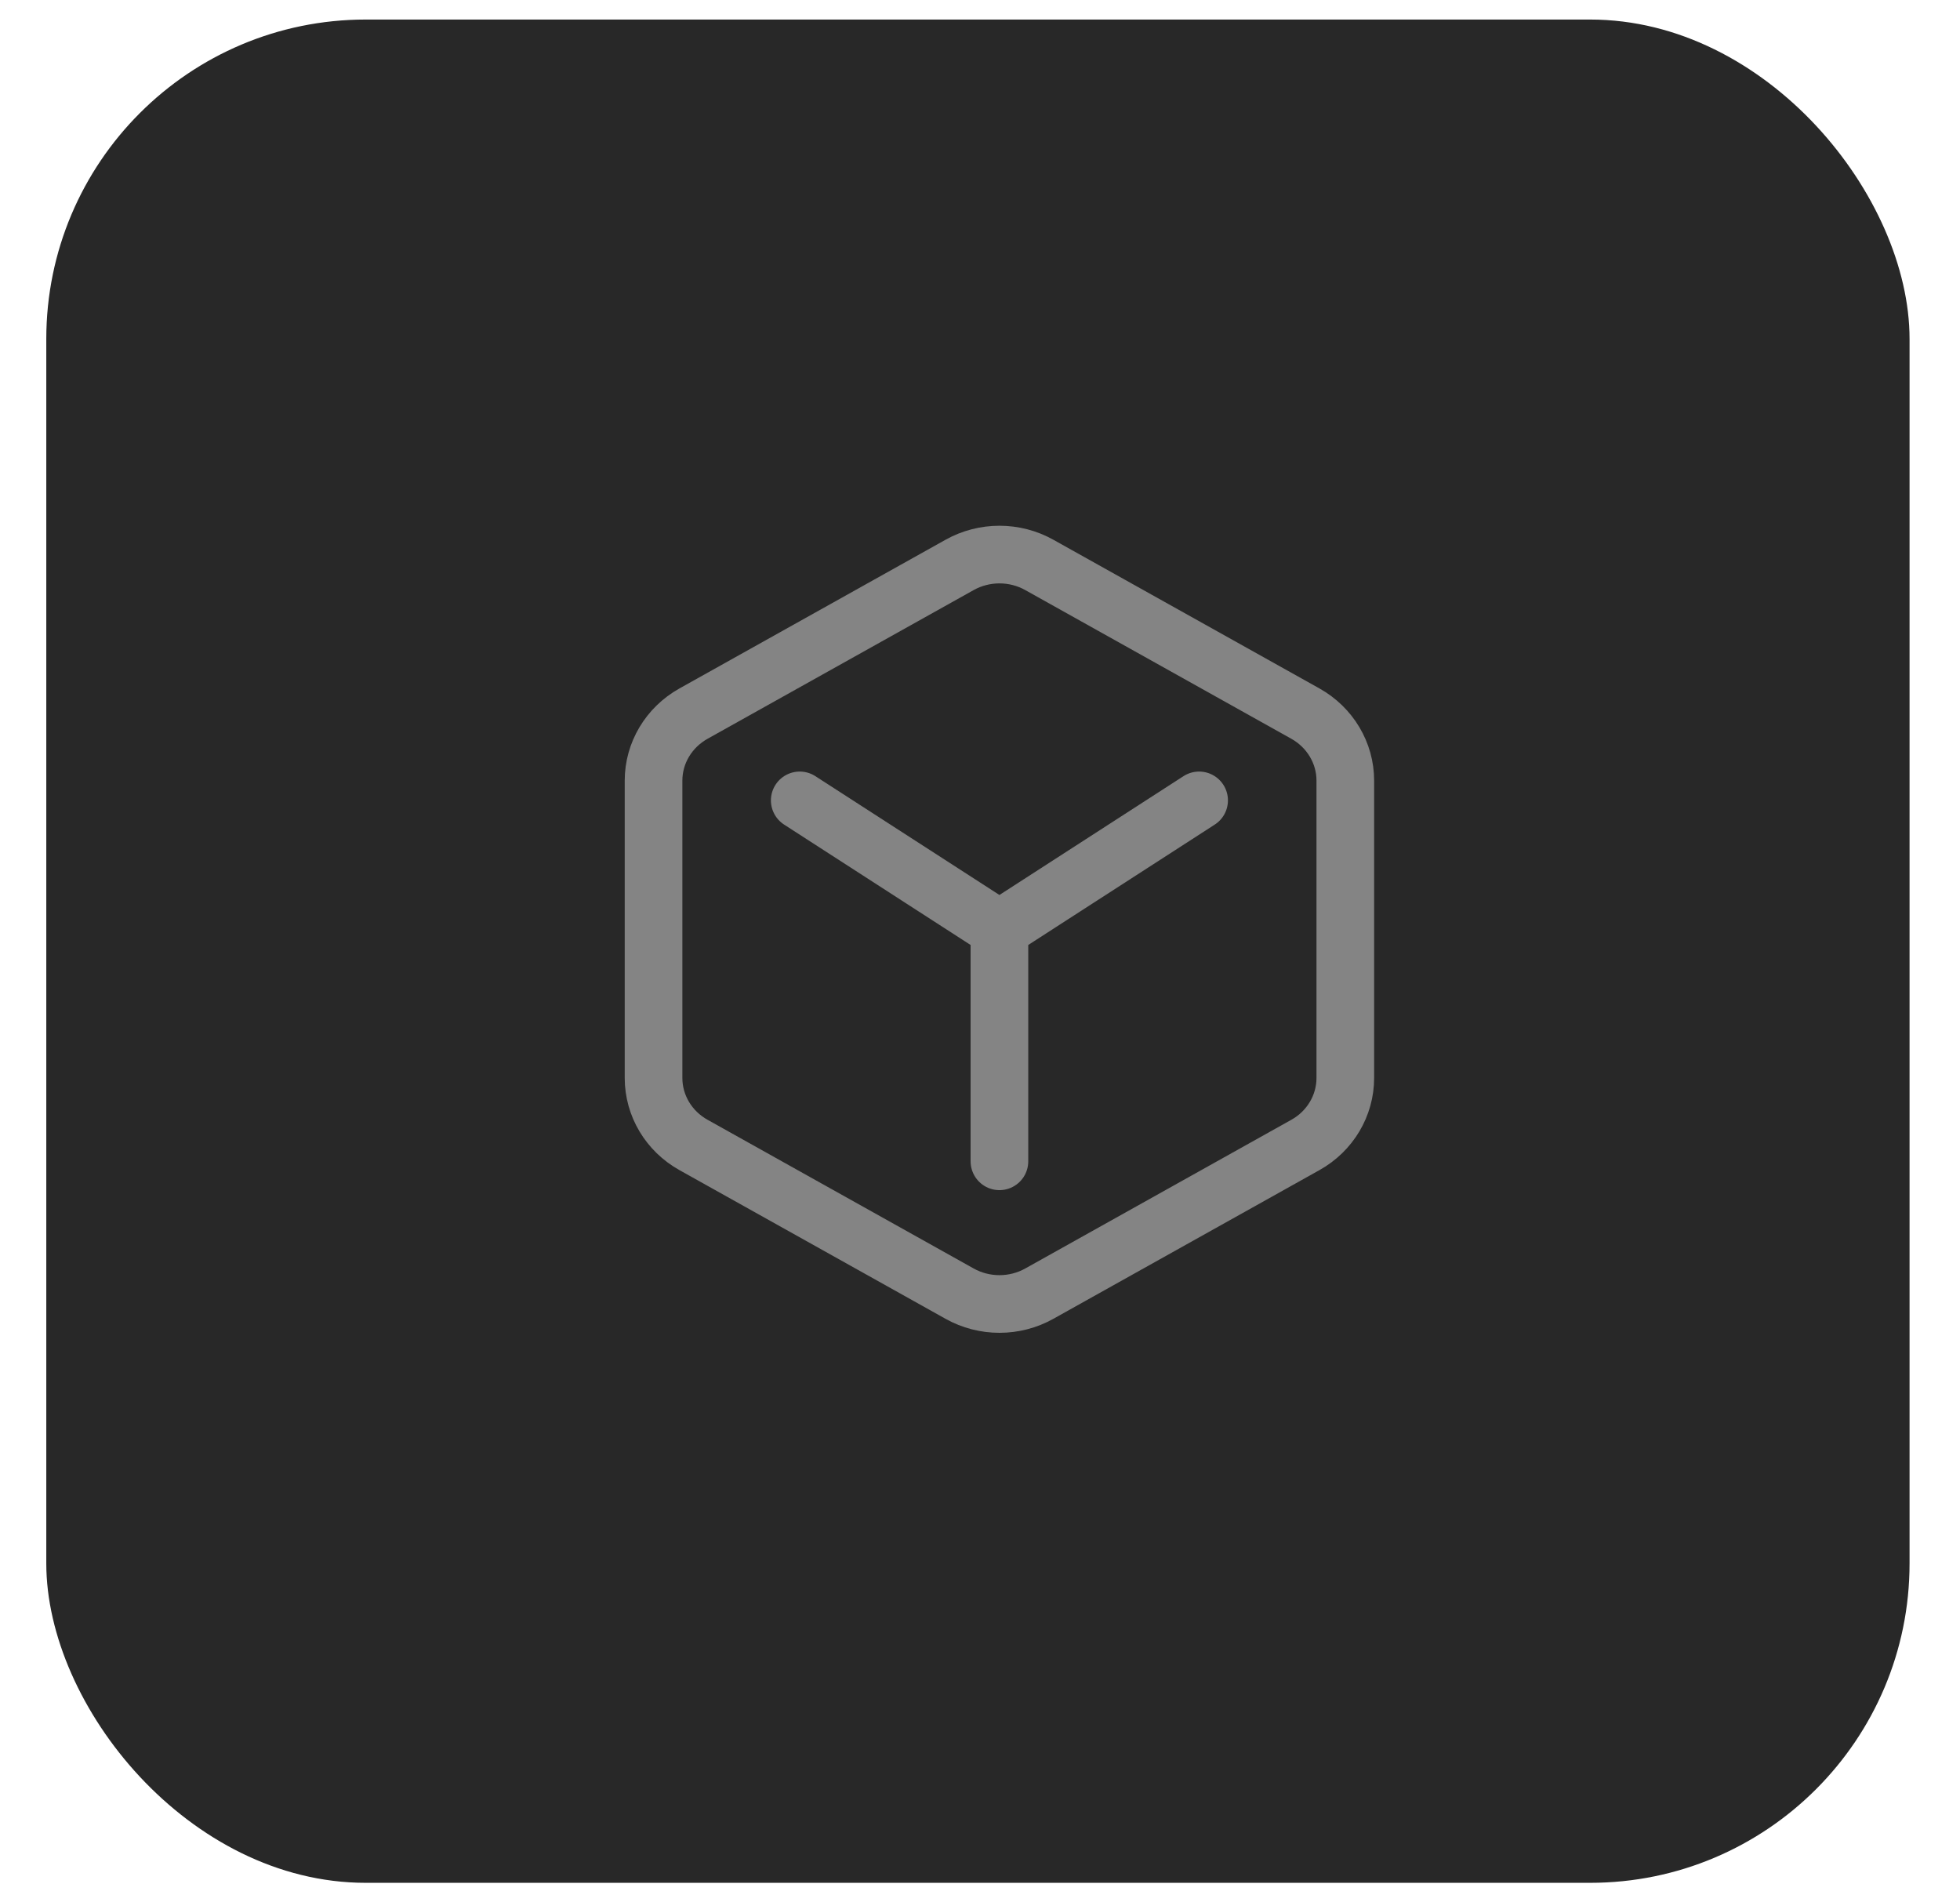
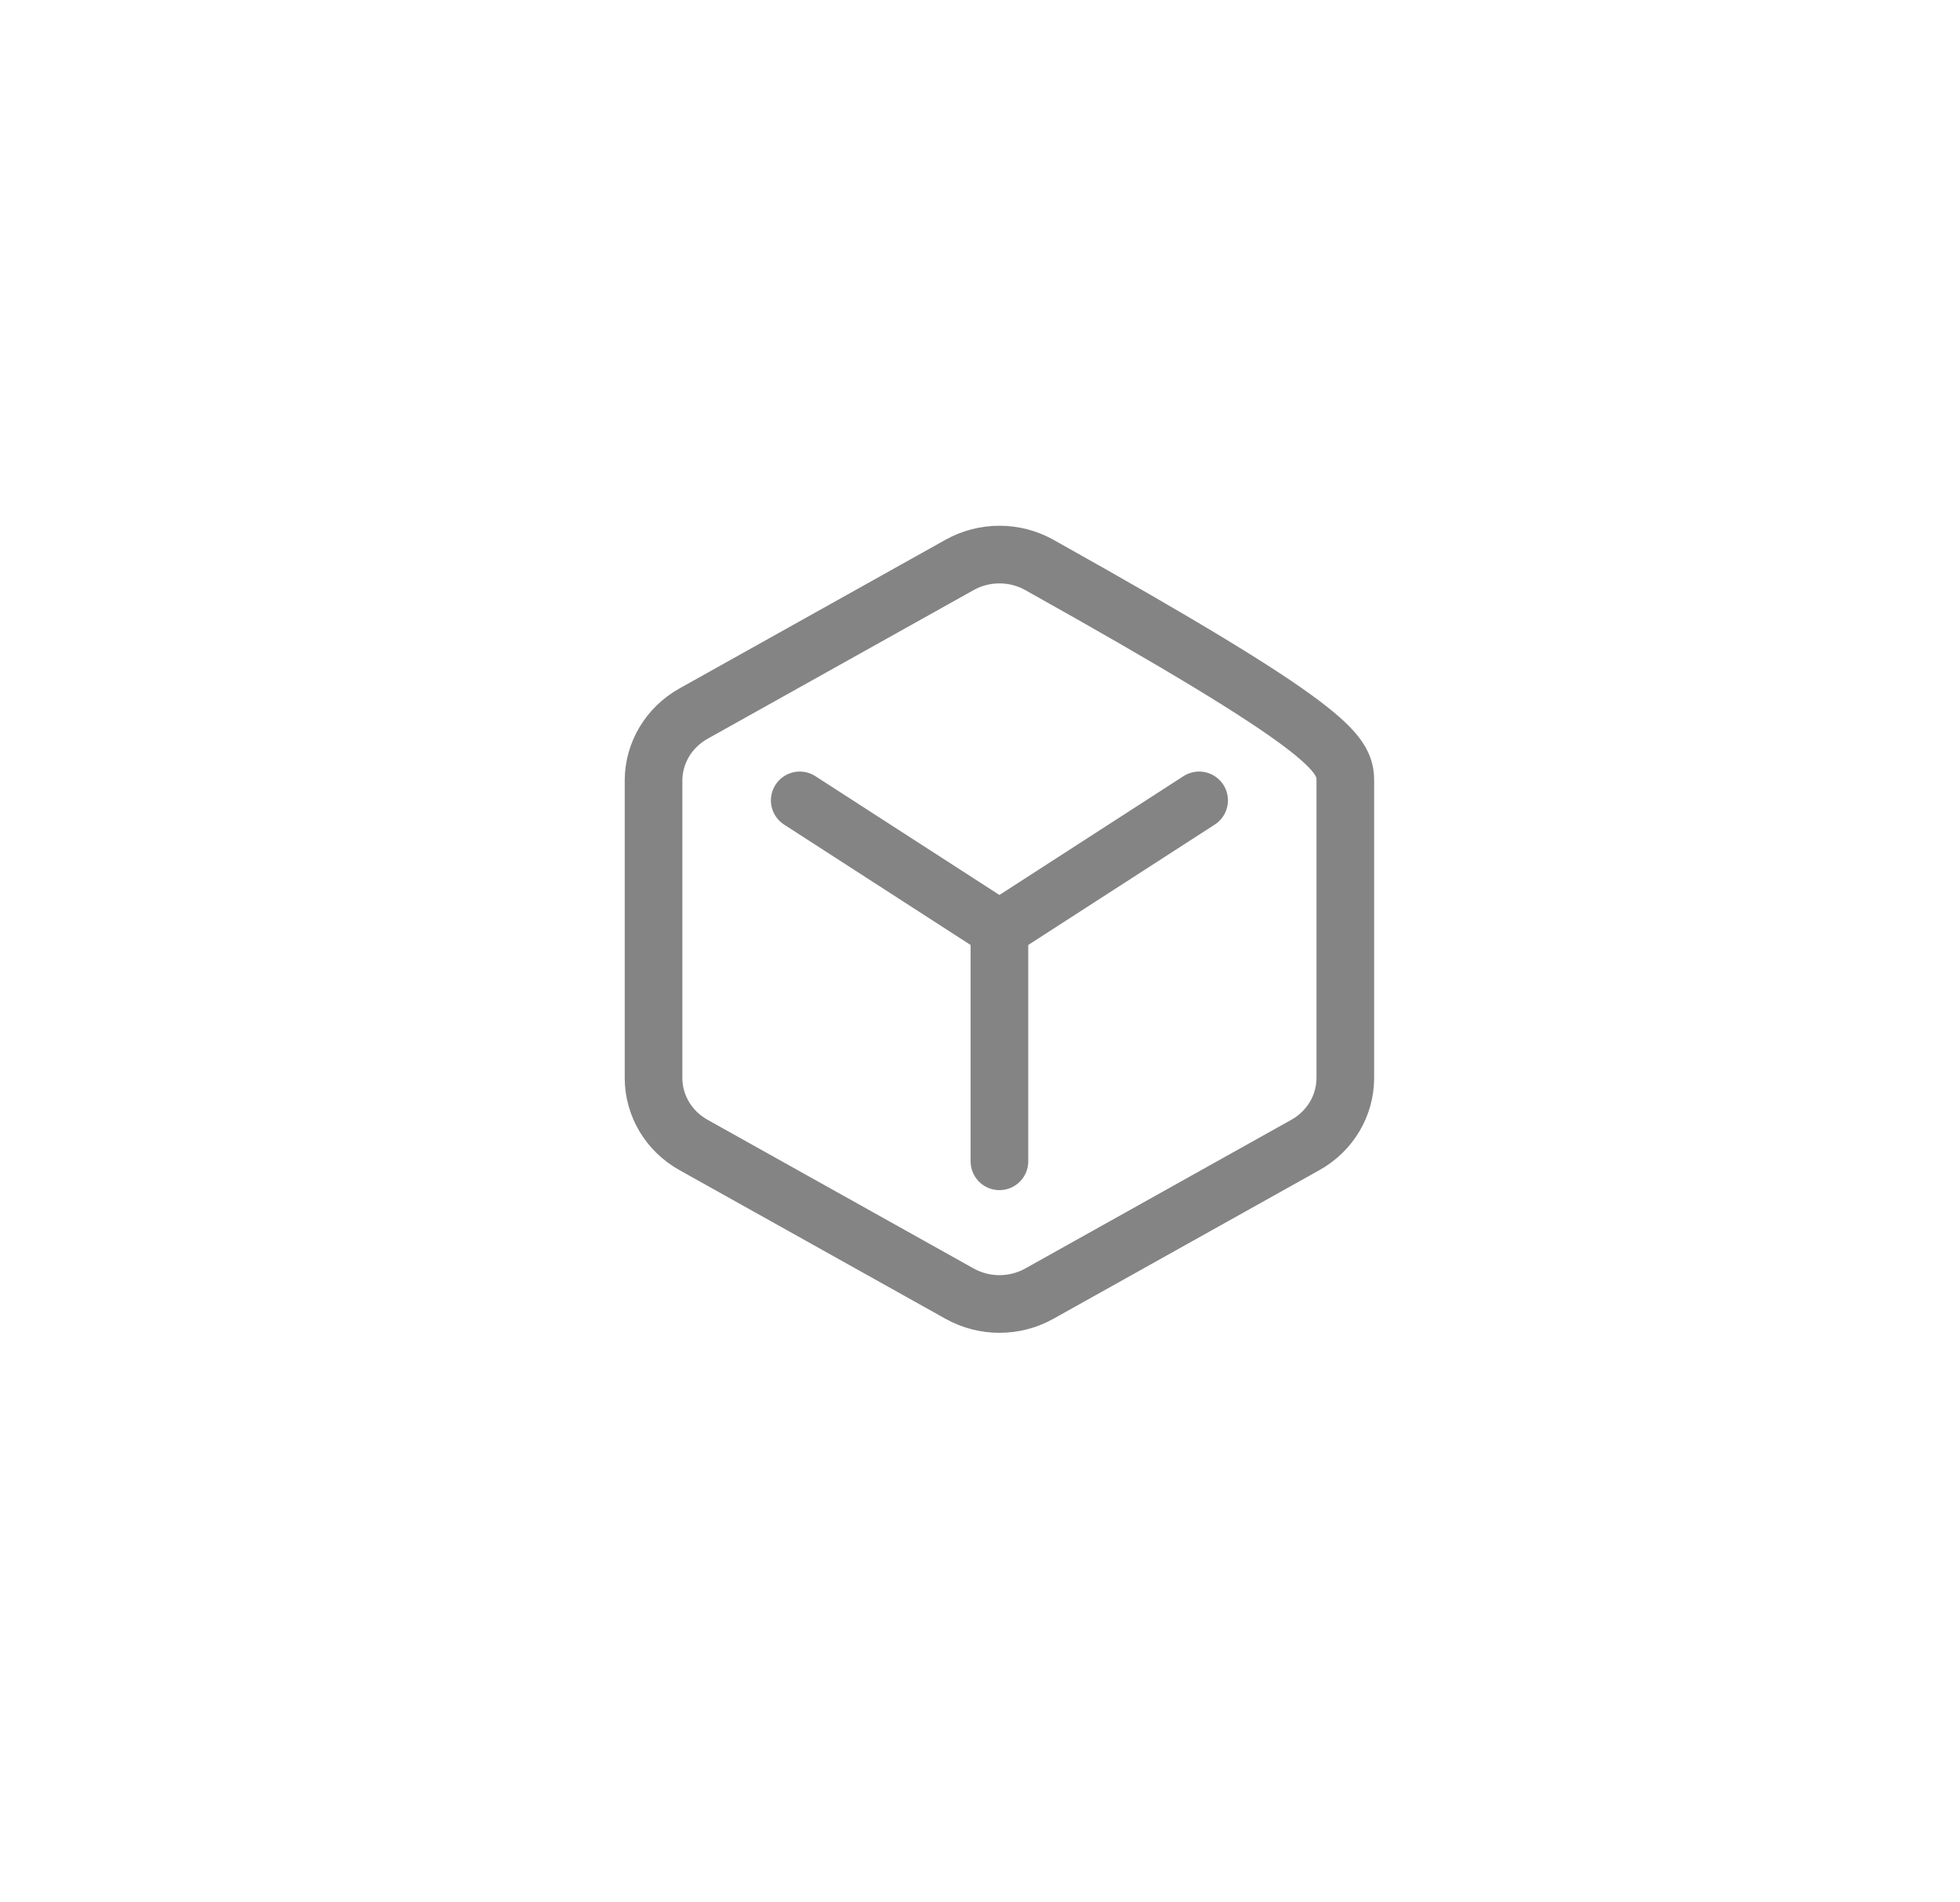
<svg xmlns="http://www.w3.org/2000/svg" width="34" height="33" viewBox="0 0 34 33" fill="none">
-   <rect x="0.803" y="0.339" width="32.322" height="32.322" rx="5.541" fill="#282828" />
-   <path d="M17.337 16.12V20.145M17.337 16.12L20.801 13.884M17.337 16.12L13.873 13.884M12.03 12.379L16.645 9.8C17.073 9.56 17.602 9.56 18.03 9.8L22.645 12.379C23.073 12.619 23.337 13.062 23.337 13.541V18.699C23.337 19.179 23.073 19.622 22.645 19.861L18.03 22.44C17.602 22.68 17.073 22.68 16.645 22.44L12.03 19.861C11.601 19.622 11.337 19.179 11.337 18.699V13.541C11.337 13.062 11.601 12.619 12.03 12.379Z" stroke="#848484" stroke-linecap="round" />
+   <path d="M17.337 16.12V20.145M17.337 16.12L20.801 13.884M17.337 16.12L13.873 13.884M12.03 12.379L16.645 9.8C17.073 9.56 17.602 9.56 18.03 9.8C23.073 12.619 23.337 13.062 23.337 13.541V18.699C23.337 19.179 23.073 19.622 22.645 19.861L18.03 22.44C17.602 22.68 17.073 22.68 16.645 22.44L12.03 19.861C11.601 19.622 11.337 19.179 11.337 18.699V13.541C11.337 13.062 11.601 12.619 12.03 12.379Z" stroke="#848484" stroke-linecap="round" />
</svg>